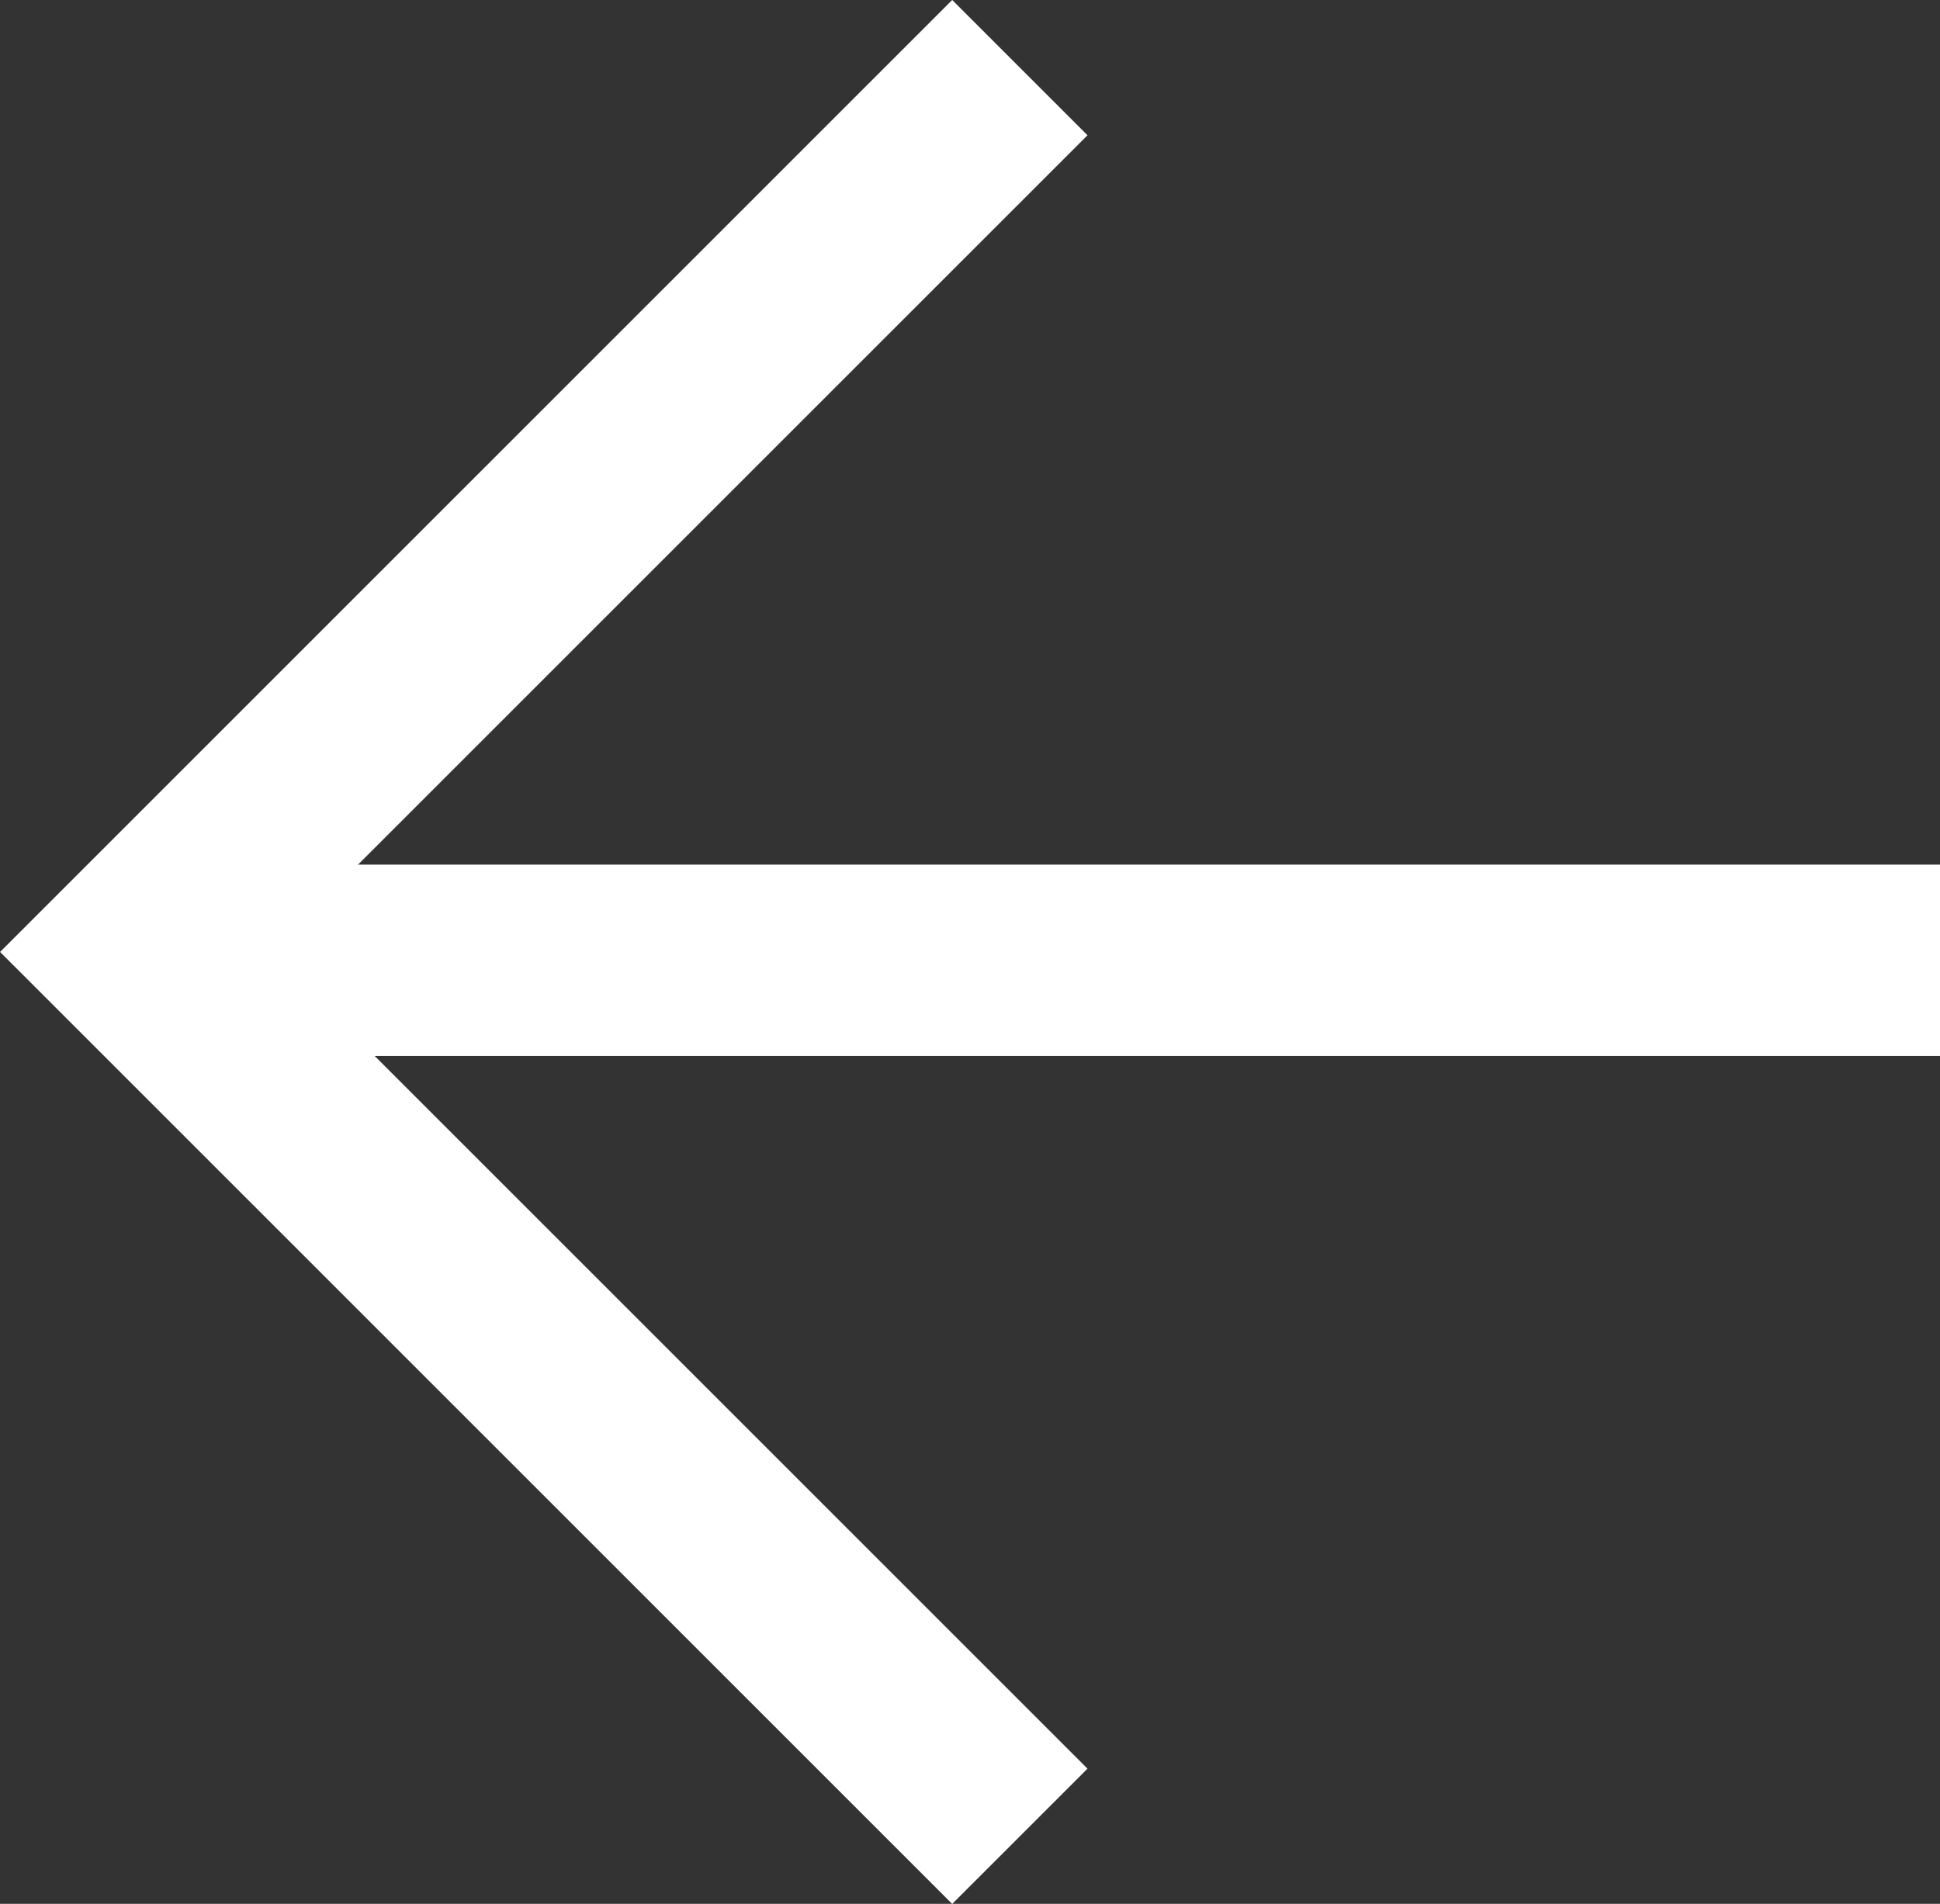
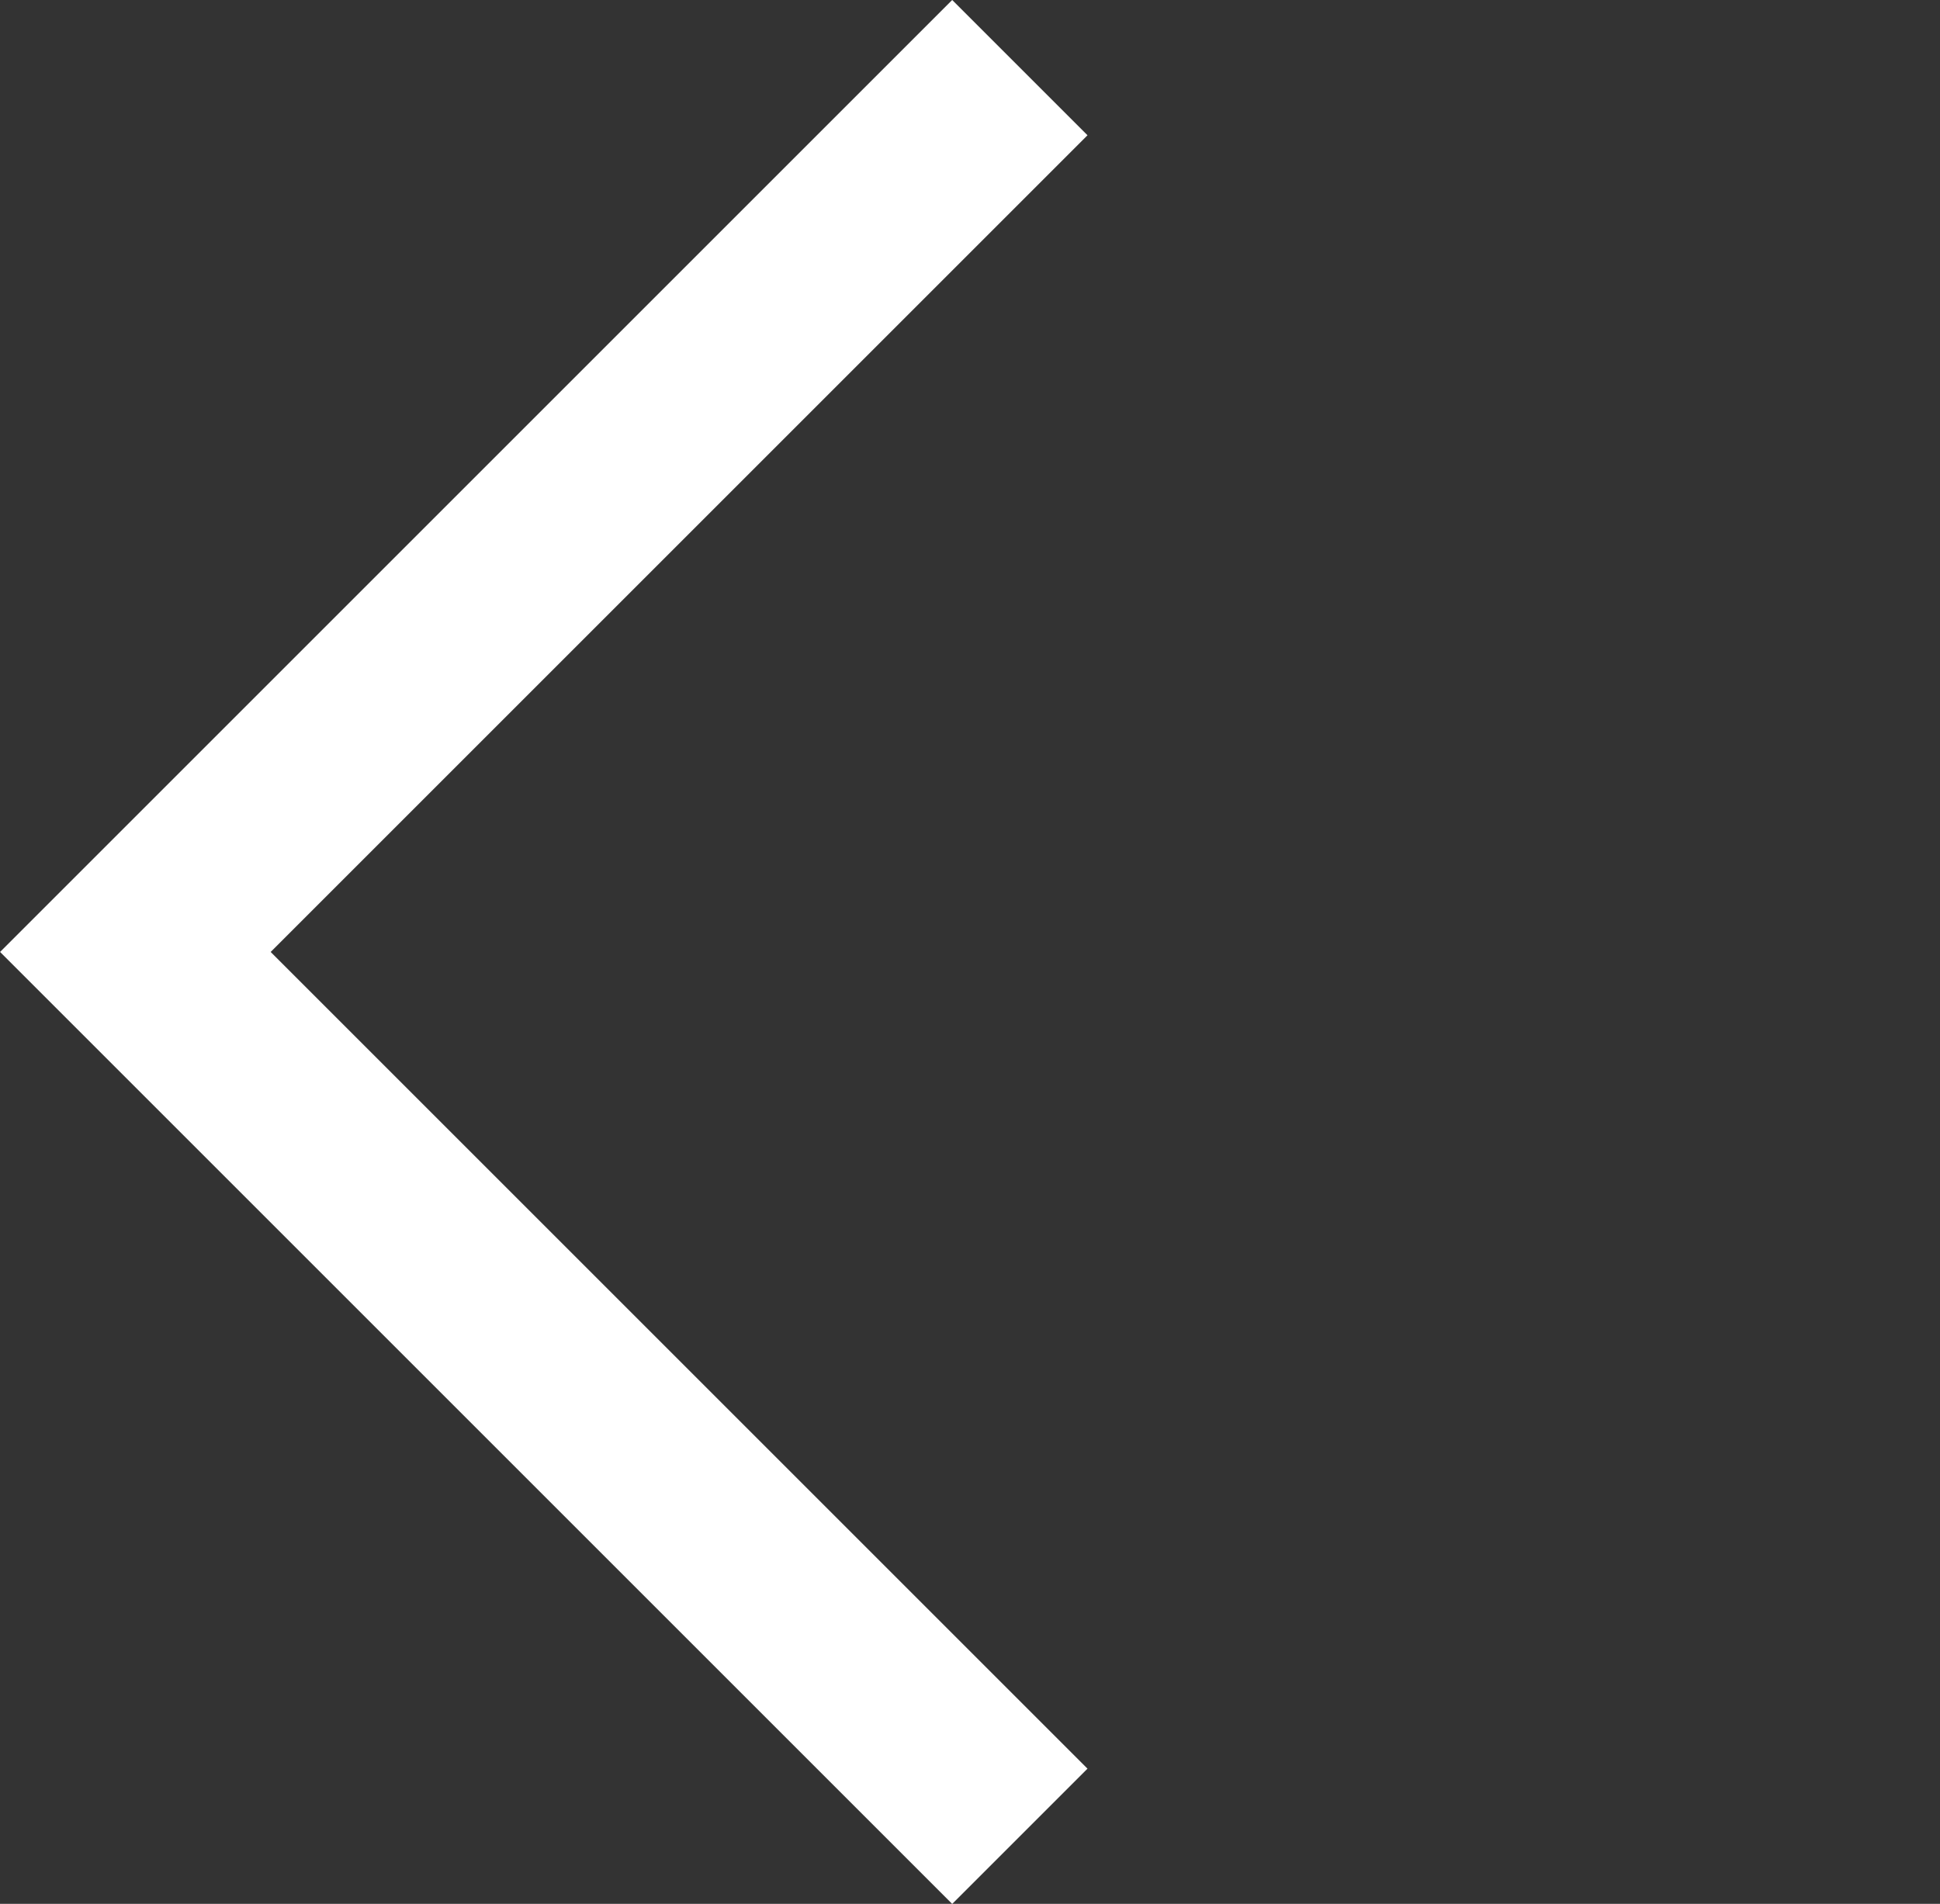
<svg xmlns="http://www.w3.org/2000/svg" width="20.278" height="19.903" viewBox="0 0 20.278 19.903">
  <rect x="0" y="0" width="20.278" height="19.903" fill="#333333" stroke="none" />
  <g transform="translate(-1146.65 -747.726)">
    <path d="M3962.31,876.433l-9.245,9.245,9.245,9.245" transform="translate(-2805 -128)" fill="none" stroke="#fff" stroke-width="2" />
-     <line x2="18.575" transform="translate(1148.354 757.765)" fill="none" stroke="#fff" stroke-width="2" />
  </g>
</svg>